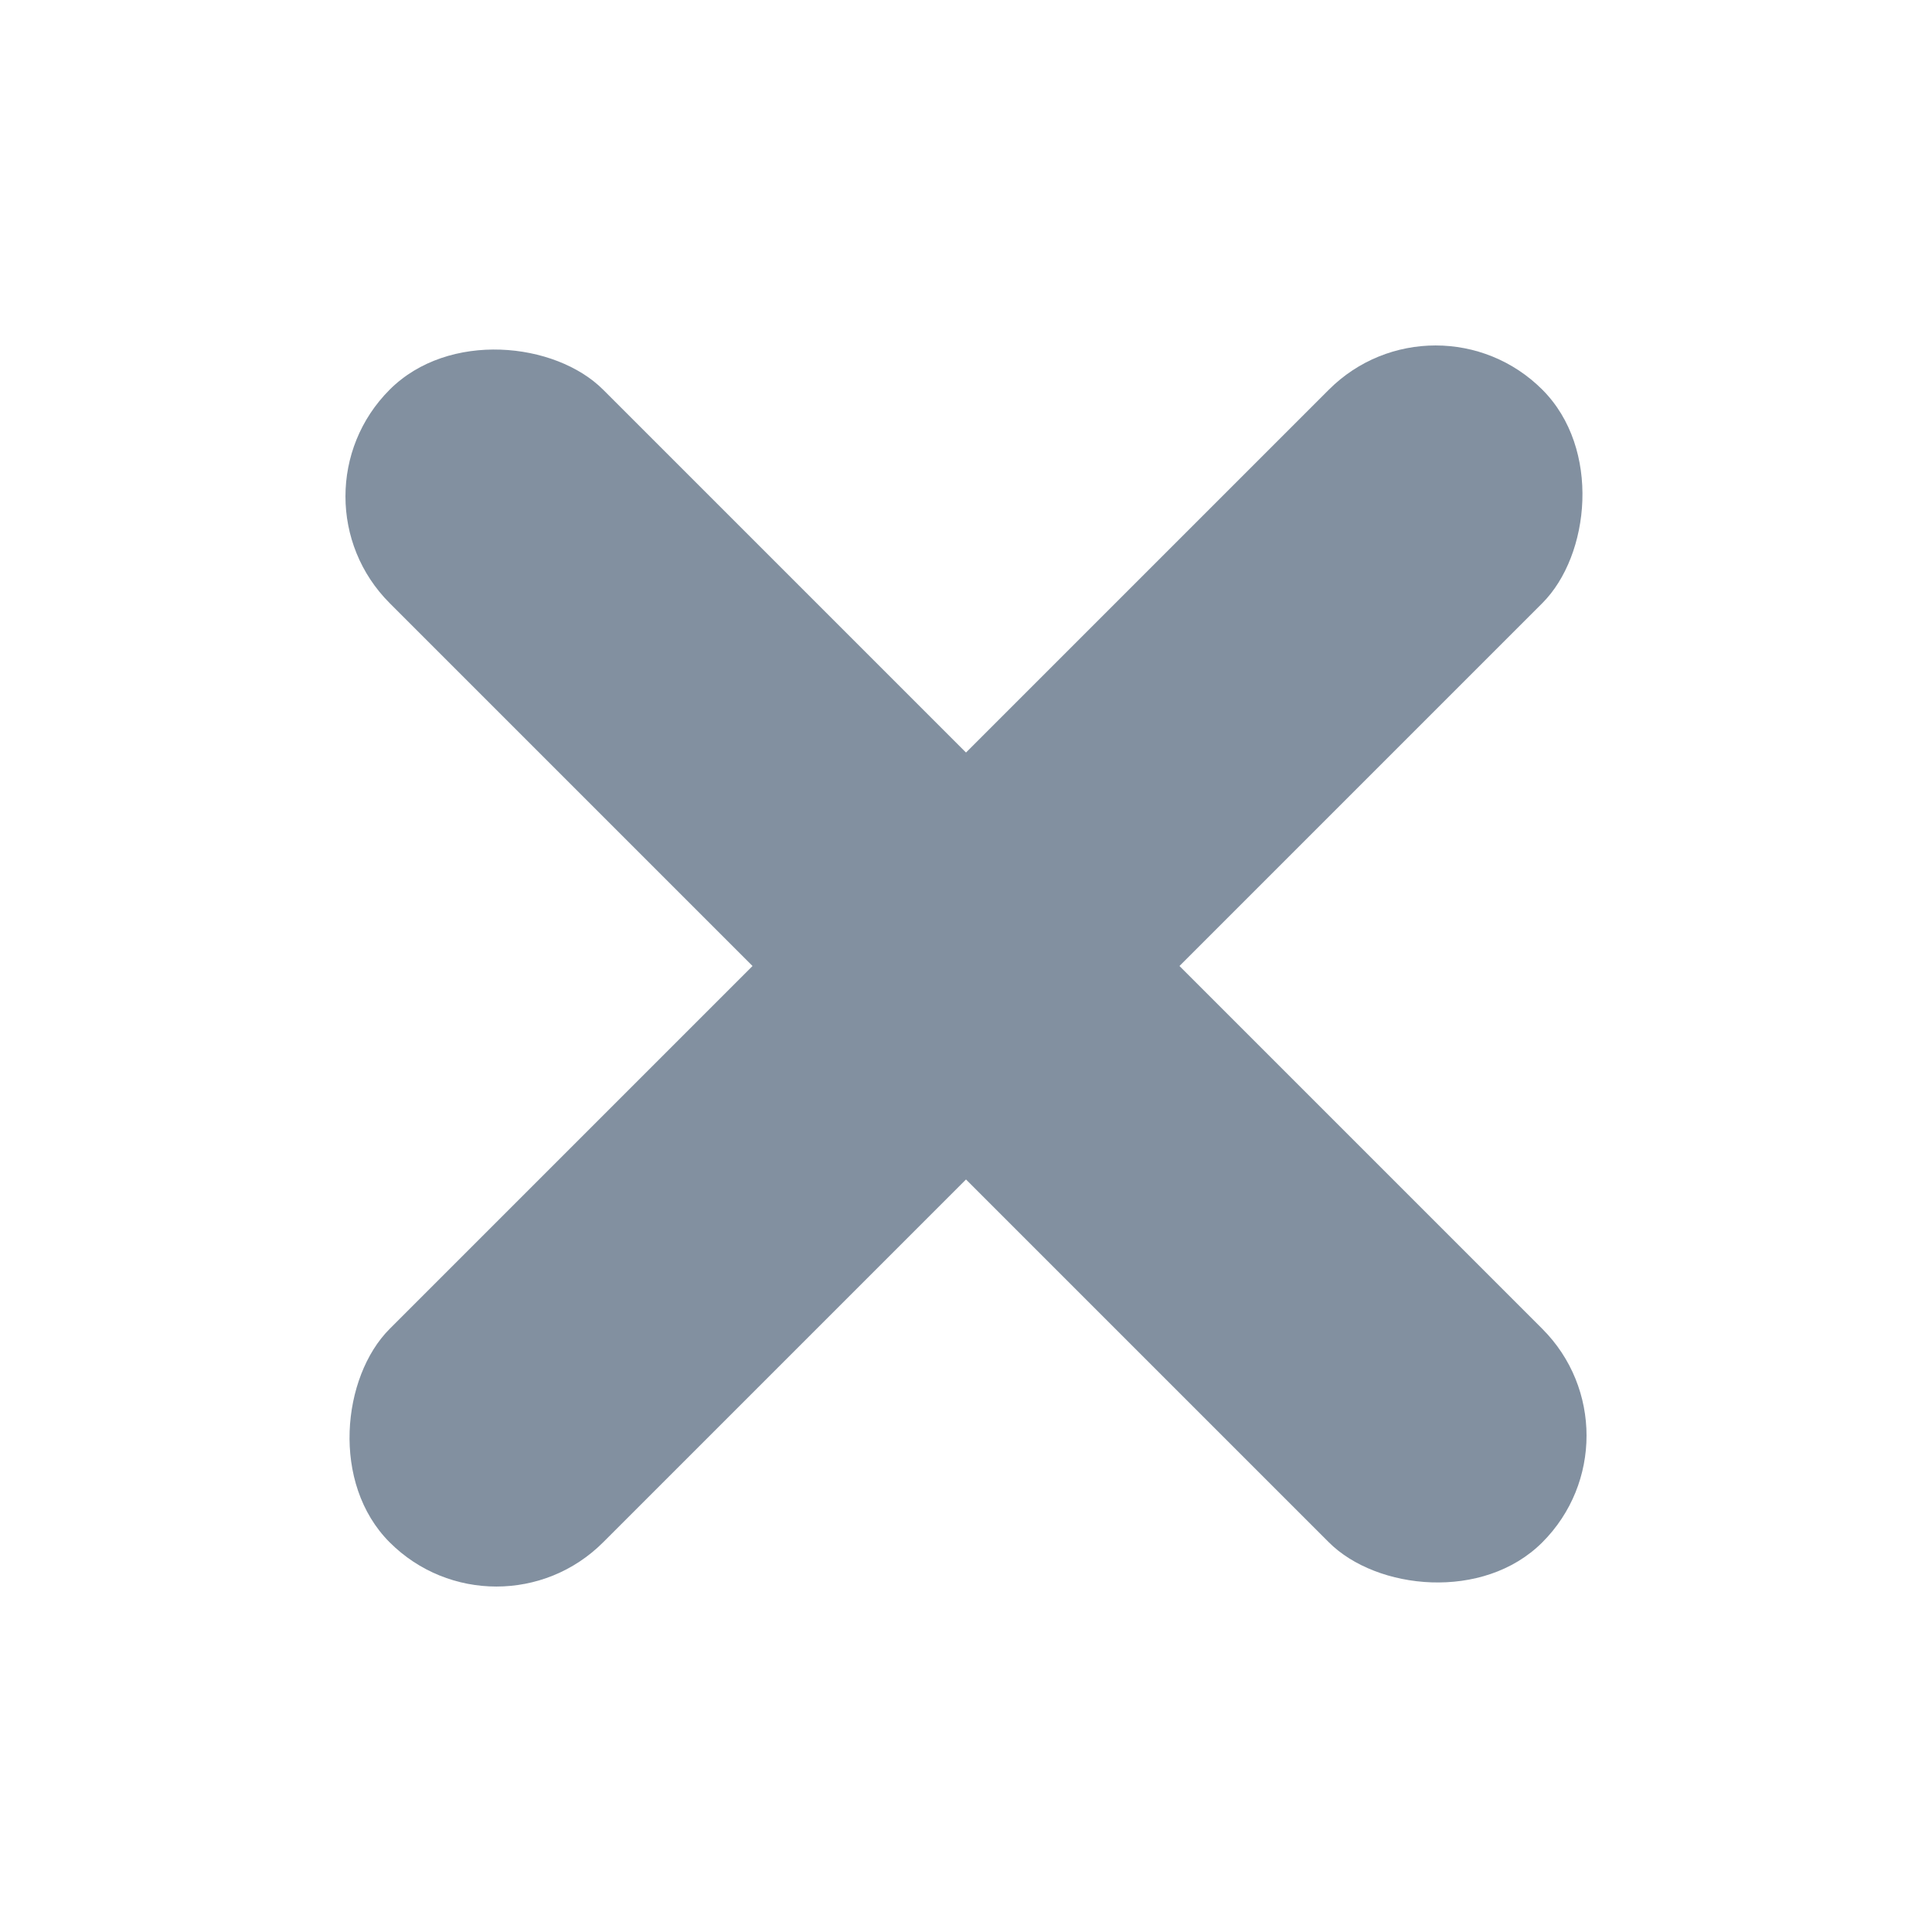
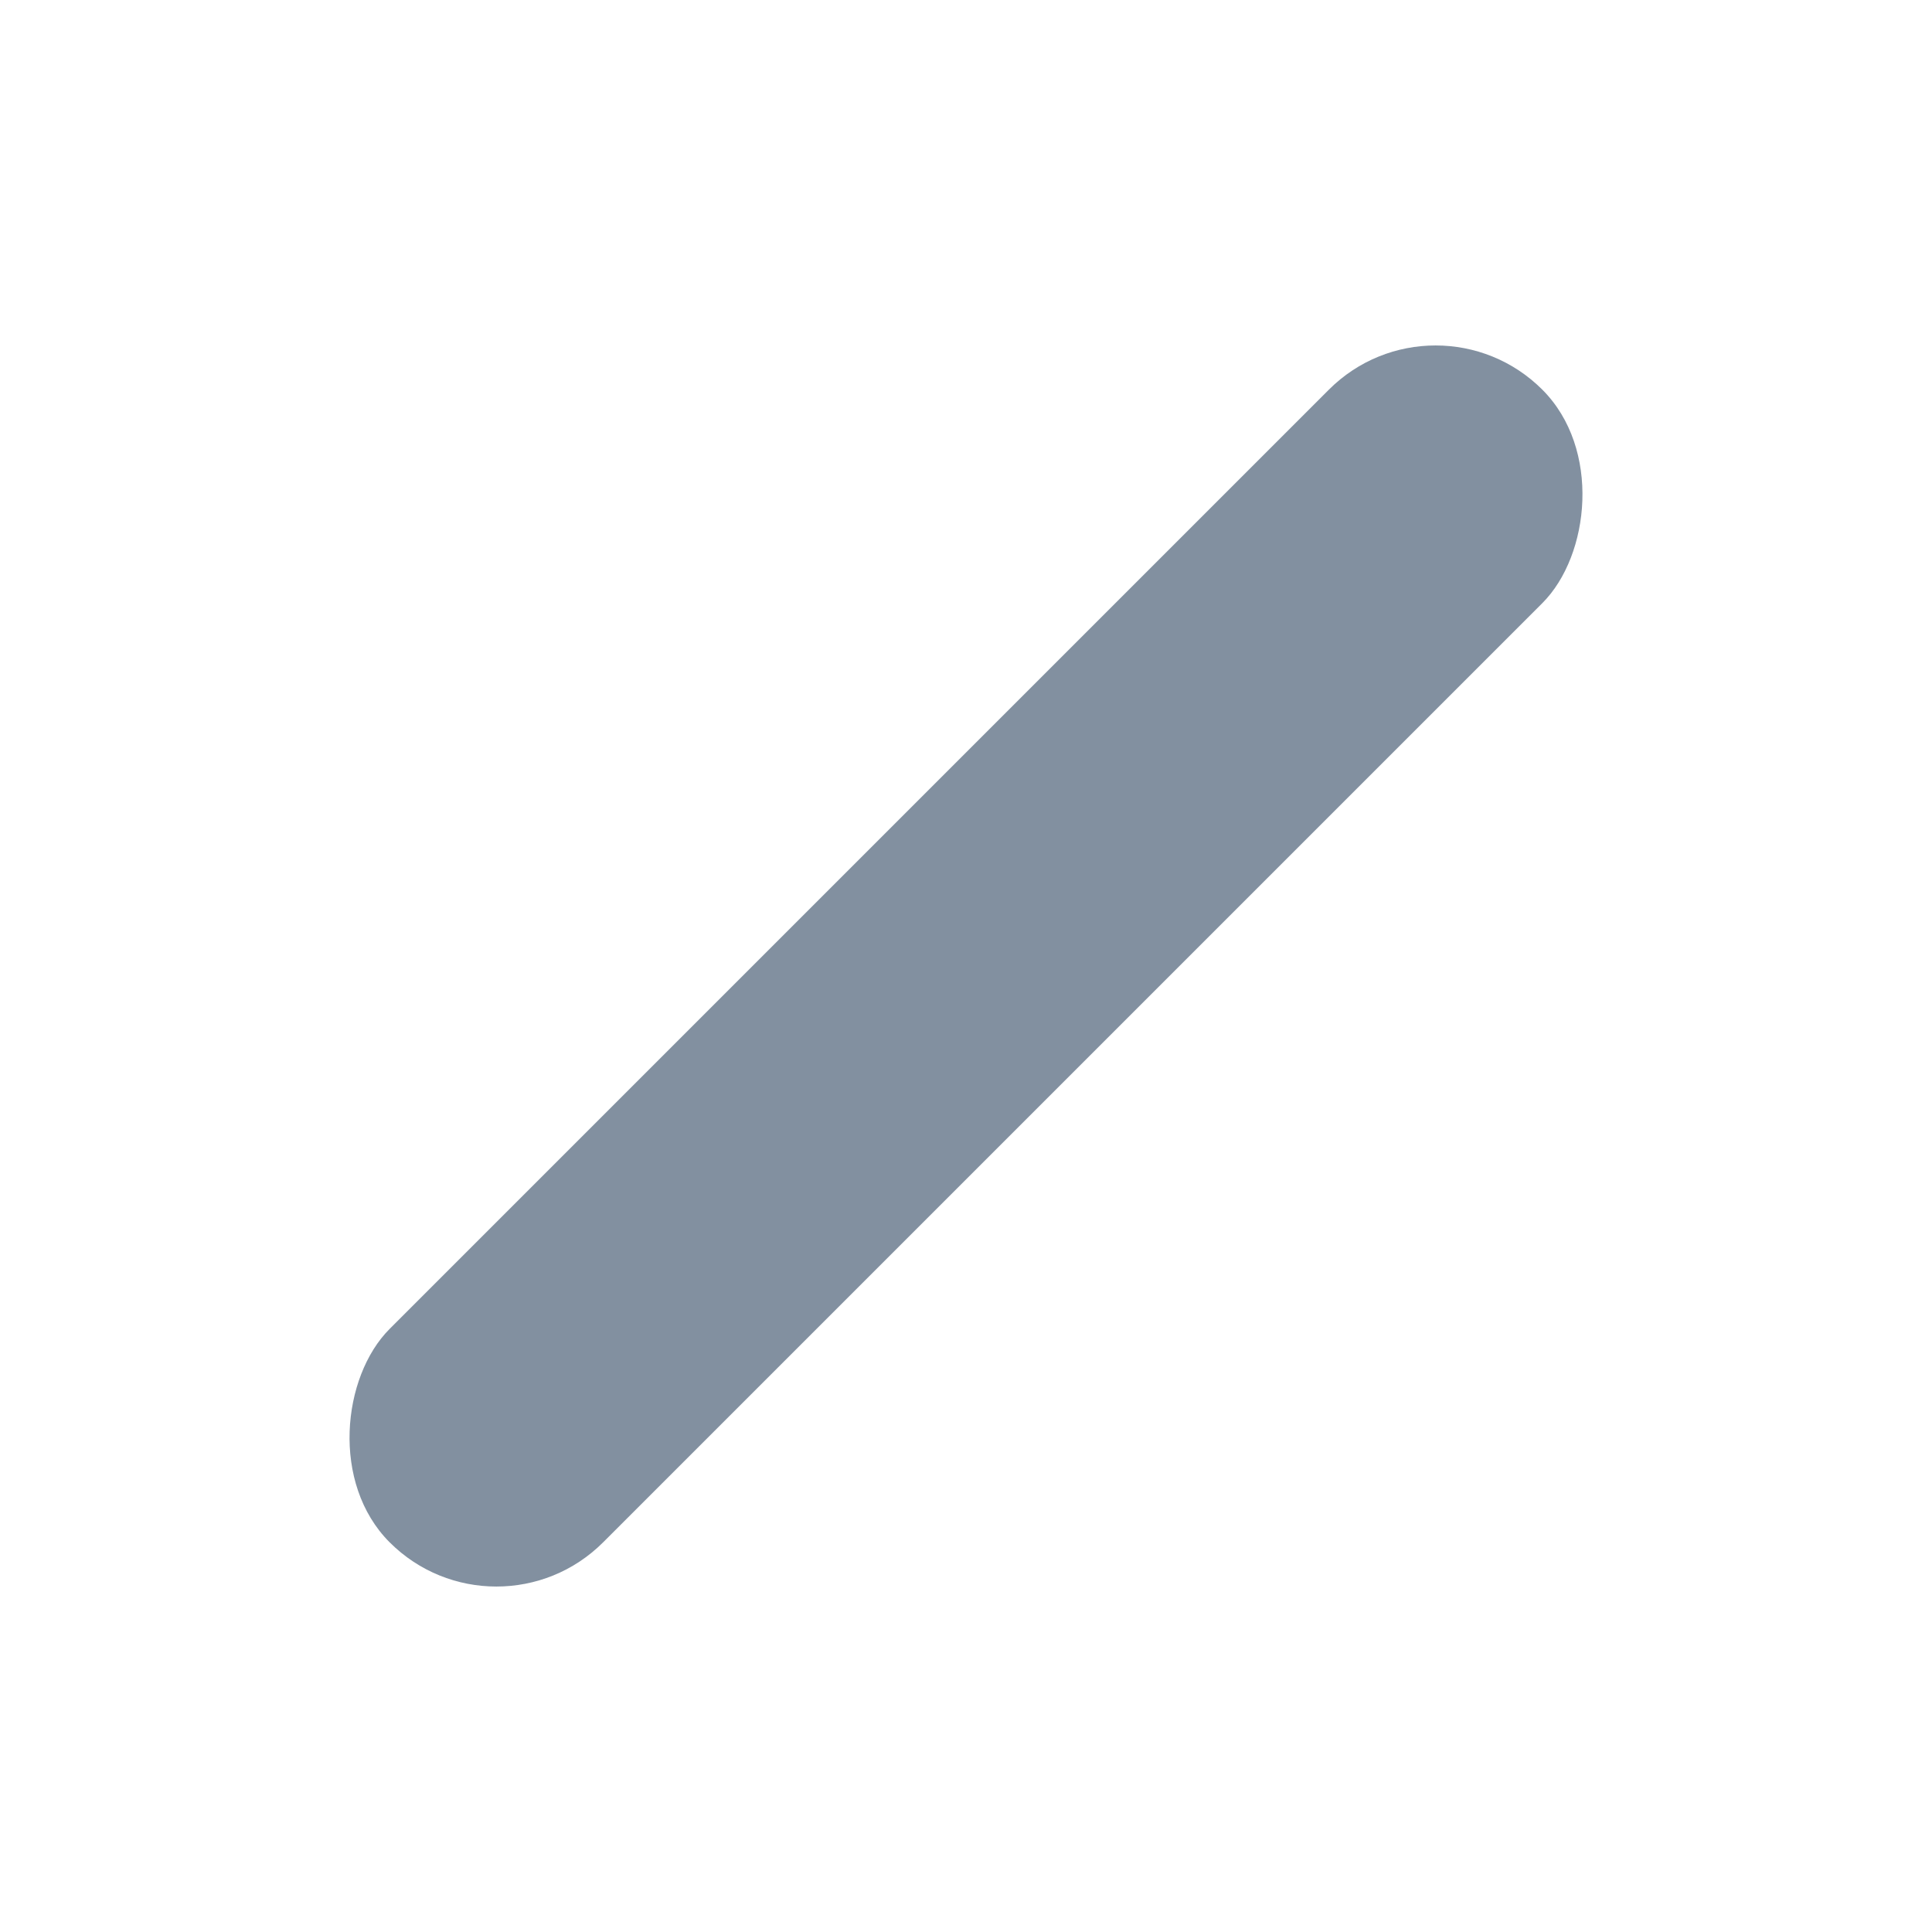
<svg xmlns="http://www.w3.org/2000/svg" width="16" height="16" viewBox="0 0 16 16" style="opacity: 0.5;">
  <rect x="6.75" y="1.25" width="2.5" height="13.5" rx="1.25" ry="1.25" fill="#052241" transform="rotate(45 8 8)" />
-   <rect x="6.75" y="1.25" width="2.5" height="13.5" rx="1.25" ry="1.25" fill="#052241" transform="rotate(-45 8 8)" />
</svg>